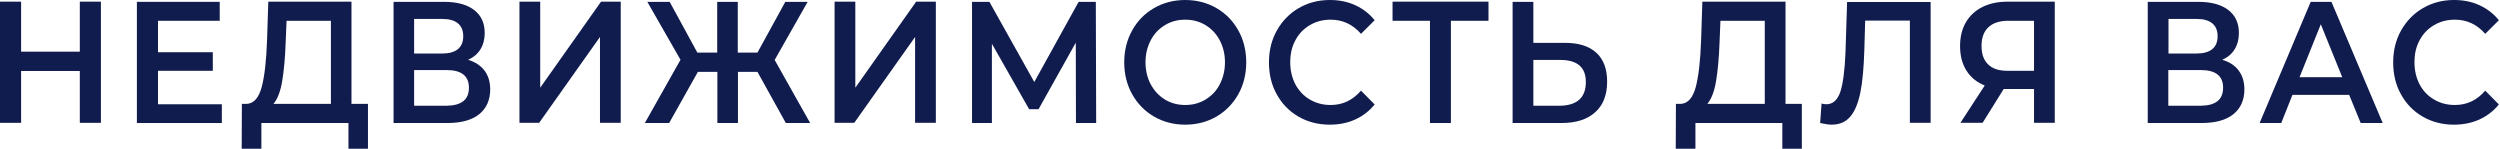
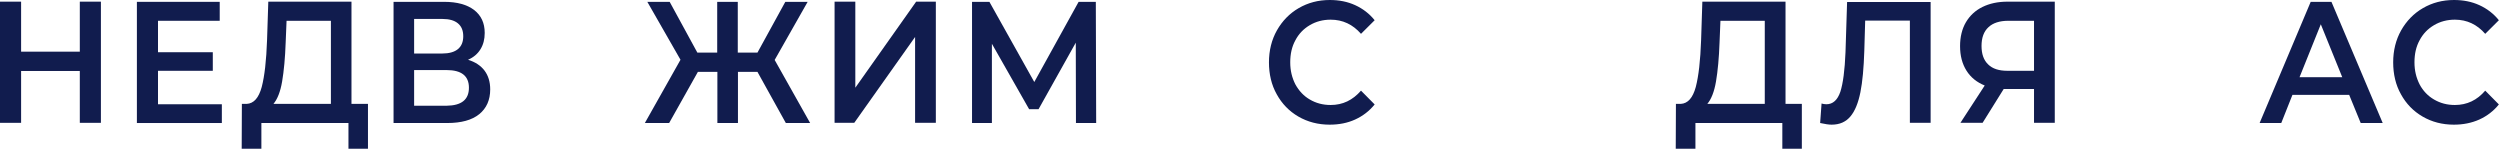
<svg xmlns="http://www.w3.org/2000/svg" width="1042" height="62" viewBox="0 0 1042 62" fill="none">
  <path d="M42.06 0.691V51.194H33.264V29.583H8.796V51.194H0V0.691H8.796V21.536H33.264V0.691H42.06Z" fill="#111C4E" />
  <path d="M92.464 43.379V51.273H57.056V0.769H91.577V8.663H65.853V21.768H88.694V29.508H65.853V43.456H92.464V43.379Z" fill="#111C4E" />
  <path d="M153.369 43.301V62H145.238V51.271H108.944V62H100.739L100.812 43.301H102.808C105.765 43.147 107.835 40.848 109.091 36.25C110.274 31.728 111.013 25.214 111.309 16.708L111.827 0.691H146.495V43.301H153.369ZM117.592 33.951C116.853 38.319 115.596 41.385 113.97 43.301H137.92V8.661H119.44L119.071 17.627C118.849 24.141 118.331 29.583 117.592 33.951Z" fill="#111C4E" />
  <path d="M201.953 29.432C203.505 31.501 204.318 34.107 204.318 37.249C204.318 41.694 202.766 45.142 199.736 47.595C196.705 50.047 192.27 51.273 186.43 51.273H164.032V0.77H185.173C190.496 0.77 194.635 1.919 197.592 4.142C200.549 6.441 202.027 9.583 202.027 13.721C202.027 16.404 201.436 18.626 200.253 20.542C199.07 22.458 197.37 23.914 195.079 24.91C198.035 25.83 200.327 27.286 201.953 29.432ZM172.607 22.305H184.36C187.169 22.305 189.387 21.692 190.865 20.465C192.344 19.239 193.083 17.477 193.083 15.101C193.083 12.725 192.344 10.962 190.865 9.736C189.387 8.51 187.243 7.897 184.36 7.897H172.607V22.305ZM195.448 36.559C195.448 31.654 192.343 29.202 186.134 29.202H172.607V44.069H186.134C192.343 43.993 195.448 41.541 195.448 36.559Z" fill="#111C4E" />
-   <path d="M216.511 0.691H225.16V36.557L250.514 0.691H258.72V51.194H250.071V15.405L224.716 51.194H216.511V0.691Z" fill="#111C4E" />
  <path d="M315.711 29.968H307.579V51.273H299.005V29.968H290.874L278.899 51.273H268.772L283.629 24.91L269.807 0.77H279.12L290.652 21.921H298.931V0.77H307.506V21.921H315.711L327.316 0.77H336.63L322.881 24.987L337.665 51.273H327.538L315.711 29.968Z" fill="#111C4E" />
  <path d="M347.85 0.691H356.498V36.557L381.853 0.691H390.058V51.194H381.409V15.405L356.055 51.194H347.85V0.691Z" fill="#111C4E" />
  <path d="M448.459 51.273L448.385 17.783L432.862 45.525H428.944L413.421 18.242V51.273H405.142V0.769H412.386L431.088 34.183L449.568 0.769H456.738L456.886 51.273H448.459Z" fill="#111C4E" />
-   <path d="M480.995 48.588C477.151 46.365 474.121 43.223 471.903 39.315C469.685 35.33 468.577 30.885 468.577 25.98C468.577 21.075 469.685 16.63 471.903 12.645C474.121 8.66 477.151 5.595 480.995 3.372C484.839 1.15 489.2 0 494.005 0C498.81 0 503.171 1.15 507.015 3.372C510.859 5.595 513.889 8.66 516.107 12.645C518.325 16.554 519.433 21.075 519.433 25.98C519.433 30.885 518.325 35.406 516.107 39.315C513.889 43.223 510.859 46.365 507.015 48.588C503.171 50.81 498.81 51.96 494.005 51.96C489.2 51.96 484.839 50.81 480.995 48.588ZM502.506 41.461C505.019 39.928 507.015 37.859 508.419 35.1C509.824 32.341 510.563 29.352 510.563 25.98C510.563 22.608 509.824 19.542 508.419 16.86C507.015 14.178 505.019 12.032 502.506 10.499C499.992 8.967 497.184 8.2 494.005 8.2C490.826 8.2 488.017 8.967 485.504 10.499C482.991 12.032 480.995 14.101 479.591 16.86C478.186 19.542 477.447 22.608 477.447 25.98C477.447 29.352 478.186 32.417 479.591 35.1C481.069 37.782 482.991 39.928 485.504 41.461C488.017 42.993 490.826 43.76 494.005 43.76C497.184 43.76 499.992 42.993 502.506 41.461Z" fill="#111C4E" />
  <path d="M541.172 48.588C537.328 46.365 534.297 43.223 532.153 39.315C529.936 35.406 528.901 30.885 528.901 25.98C528.901 21.075 530.01 16.554 532.227 12.645C534.445 8.737 537.476 5.595 541.319 3.372C545.163 1.15 549.451 0 554.255 0C558.099 0 561.648 0.69 564.826 2.146C568.005 3.602 570.74 5.671 572.957 8.43L567.265 14.101C563.865 10.193 559.652 8.2 554.625 8.2C551.373 8.2 548.49 8.967 545.903 10.499C543.315 12.032 541.319 14.101 539.915 16.784C538.437 19.466 537.771 22.531 537.771 25.98C537.771 29.428 538.511 32.417 539.915 35.176C541.393 37.859 543.389 40.005 545.903 41.461C548.49 42.993 551.373 43.76 554.625 43.76C559.652 43.76 563.791 41.767 567.265 37.782L572.957 43.53C570.74 46.289 568.005 48.358 564.826 49.814C561.648 51.27 558.099 51.96 554.182 51.96C549.377 51.96 545.016 50.81 541.172 48.588Z" fill="#111C4E" />
-   <path d="M620.404 8.661H604.733V51.271H596.01V8.661H580.413V0.691H620.404V8.661Z" fill="#111C4E" />
-   <path d="M665.27 21.921C668.301 24.603 669.853 28.665 669.853 34.03C669.853 39.624 668.153 43.916 664.827 46.828C661.501 49.817 656.844 51.273 650.782 51.273H630.454V0.769H639.103V17.859H652.187C657.878 17.859 662.24 19.162 665.27 21.921ZM658.248 41.54C660.096 39.854 660.983 37.402 660.983 34.183C660.983 28.052 657.435 24.986 650.339 24.986H639.103V44.069H650.339C653.813 43.992 656.4 43.149 658.248 41.54Z" fill="#111C4E" />
  <path d="M751.007 43.301V62H742.876V51.271H706.655V62H698.45L698.524 43.301H700.52C703.477 43.147 705.546 40.848 706.803 36.25C707.986 31.728 708.725 25.214 709.02 16.708L709.538 0.691H744.206V43.301H751.007ZM715.23 33.951C714.49 38.319 713.234 41.385 711.608 43.301H735.558V8.661H717.078L716.708 17.627C716.486 24.141 715.969 29.583 715.23 33.951Z" fill="#111C4E" />
  <path d="M804.686 0.691V51.194H796.037V8.584H777.409L777.04 21.229C776.818 28.28 776.3 34.028 775.413 38.472C774.526 42.841 773.196 46.213 771.274 48.512C769.352 50.811 766.765 51.96 763.438 51.96C762.256 51.96 760.703 51.73 758.634 51.271L759.225 43.147C759.816 43.3 760.482 43.454 761.221 43.454C763.956 43.454 765.878 41.691 767.061 38.242C768.169 34.794 768.909 29.276 769.204 21.766L769.869 0.844H804.686V0.691Z" fill="#111C4E" />
  <path d="M856.429 0.691V51.194H847.78V37.093H836.101H835.14L826.343 51.194H817.104L827.231 35.637C823.978 34.334 821.391 32.265 819.617 29.429C817.843 26.594 816.956 23.222 816.956 19.237C816.956 15.405 817.769 12.033 819.395 9.274C821.021 6.515 823.313 4.369 826.27 2.913C829.226 1.457 832.701 0.691 836.766 0.691H856.429ZM828.783 11.343C826.861 13.106 825.9 15.711 825.9 19.16C825.9 22.455 826.787 25.061 828.635 26.824C830.483 28.663 833.144 29.506 836.692 29.506H847.78V8.661H837.062C833.44 8.661 830.631 9.58 828.783 11.343Z" fill="#111C4E" />
-   <path d="M933.099 29.431C934.651 31.501 935.464 34.106 935.464 37.248C935.464 41.693 933.912 45.142 930.881 47.594C927.851 50.047 923.416 51.273 917.576 51.273H895.178V0.769H916.319C921.641 0.769 925.781 1.919 928.738 4.141C931.695 6.44 933.173 9.582 933.173 13.721C933.173 16.403 932.582 18.626 931.399 20.541C930.216 22.457 928.516 23.913 926.224 24.91C929.255 25.829 931.547 27.286 933.099 29.431ZM903.827 22.304H915.58C918.389 22.304 920.606 21.691 922.085 20.465C923.563 19.239 924.303 17.476 924.303 15.1C924.303 12.725 923.563 10.962 922.085 9.736C920.606 8.51 918.463 7.896 915.58 7.896H903.827V22.304ZM926.594 36.559C926.594 31.654 923.489 29.201 917.28 29.201H903.753V44.069H917.28C923.489 43.992 926.594 41.54 926.594 36.559Z" fill="#111C4E" />
  <path d="M979.14 39.547H955.486L950.829 51.273H941.81L963.099 0.769H971.748L993.111 51.273H983.944L979.14 39.547ZM976.257 32.19L967.313 10.119L958.442 32.19H976.257Z" fill="#111C4E" />
  <path d="M1009.75 48.588C1005.9 46.365 1002.87 43.223 1000.73 39.315C998.513 35.406 997.478 30.885 997.478 25.98C997.478 21.075 998.587 16.554 1000.8 12.645C1003.02 8.737 1006.05 5.595 1009.9 3.372C1013.74 1.15 1018.03 0 1022.83 0C1026.68 0 1030.22 0.69 1033.4 2.146C1036.58 3.602 1039.32 5.671 1041.53 8.43L1035.84 14.101C1032.44 10.193 1028.23 8.2 1023.2 8.2C1019.95 8.2 1017.07 8.967 1014.48 10.499C1011.89 12.032 1009.9 14.101 1008.49 16.784C1007.01 19.466 1006.35 22.531 1006.35 25.98C1006.35 29.428 1007.09 32.417 1008.49 35.176C1009.9 37.859 1011.97 40.005 1014.48 41.461C1017.07 42.993 1019.95 43.76 1023.2 43.76C1028.23 43.76 1032.44 41.767 1035.84 37.782L1041.53 43.53C1039.32 46.289 1036.58 48.358 1033.4 49.814C1030.15 51.27 1026.6 51.96 1022.76 51.96C1017.88 51.96 1013.59 50.81 1009.75 48.588Z" fill="#111C4E" />
</svg>